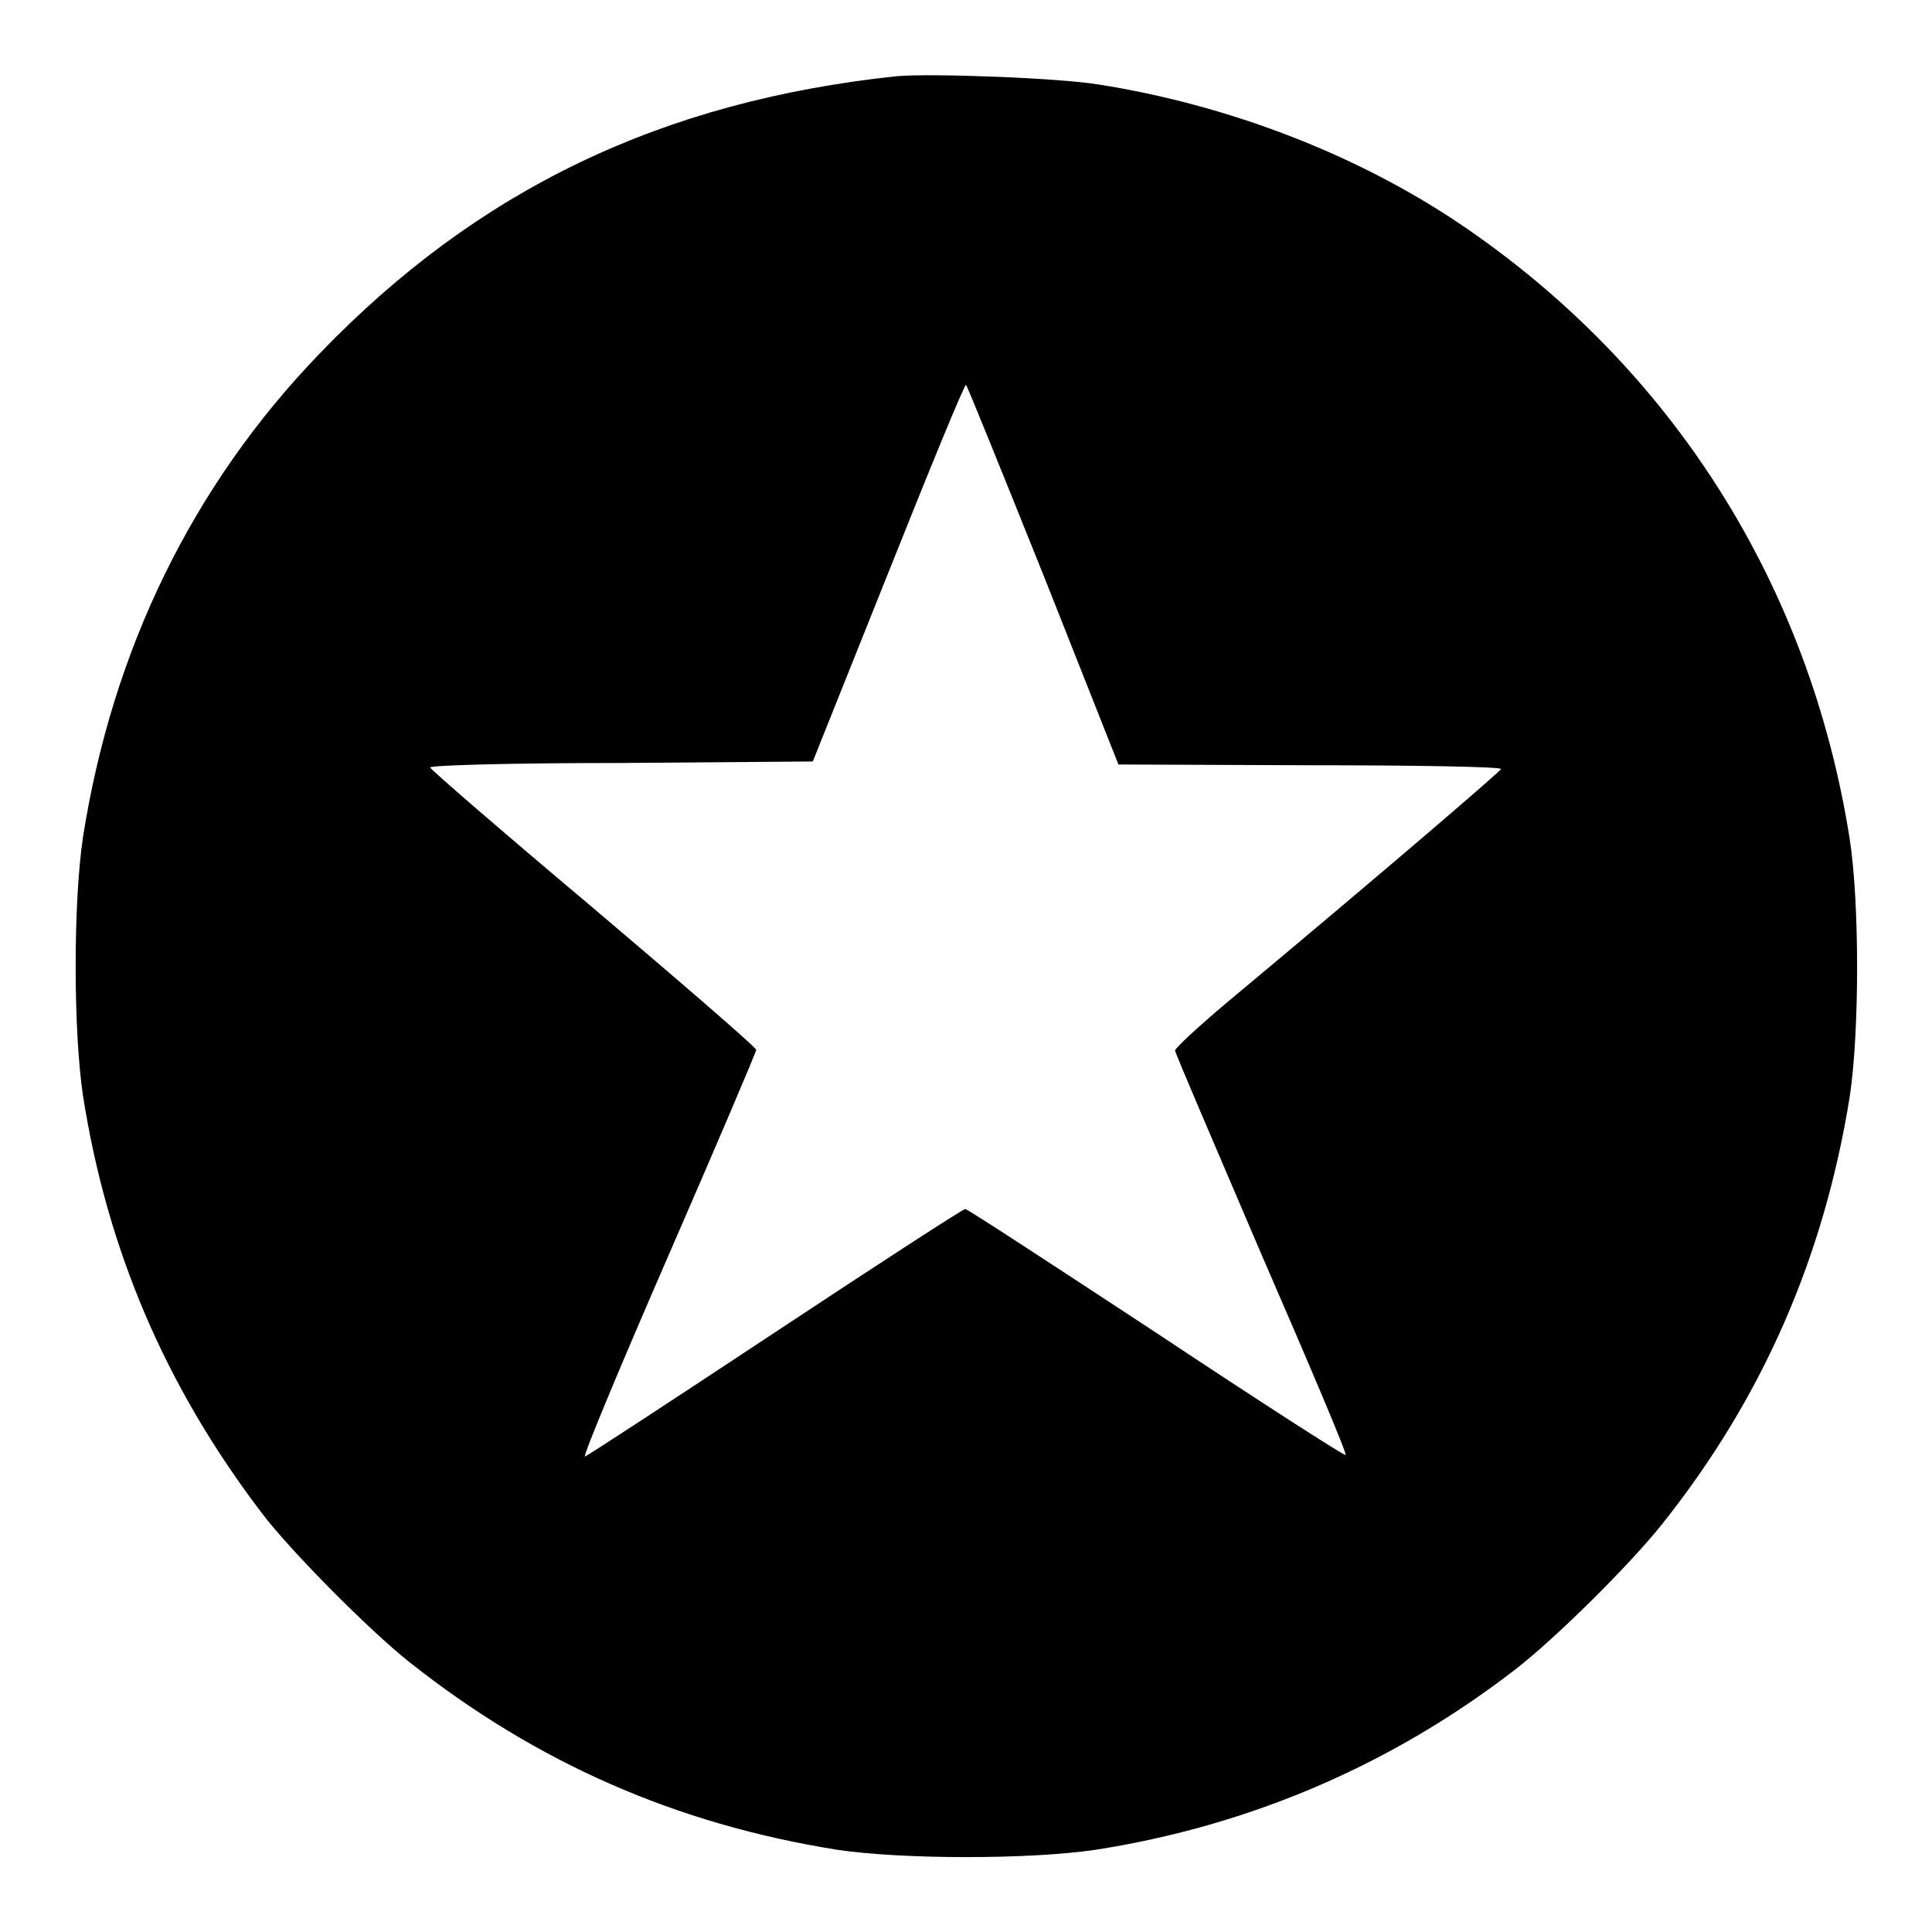
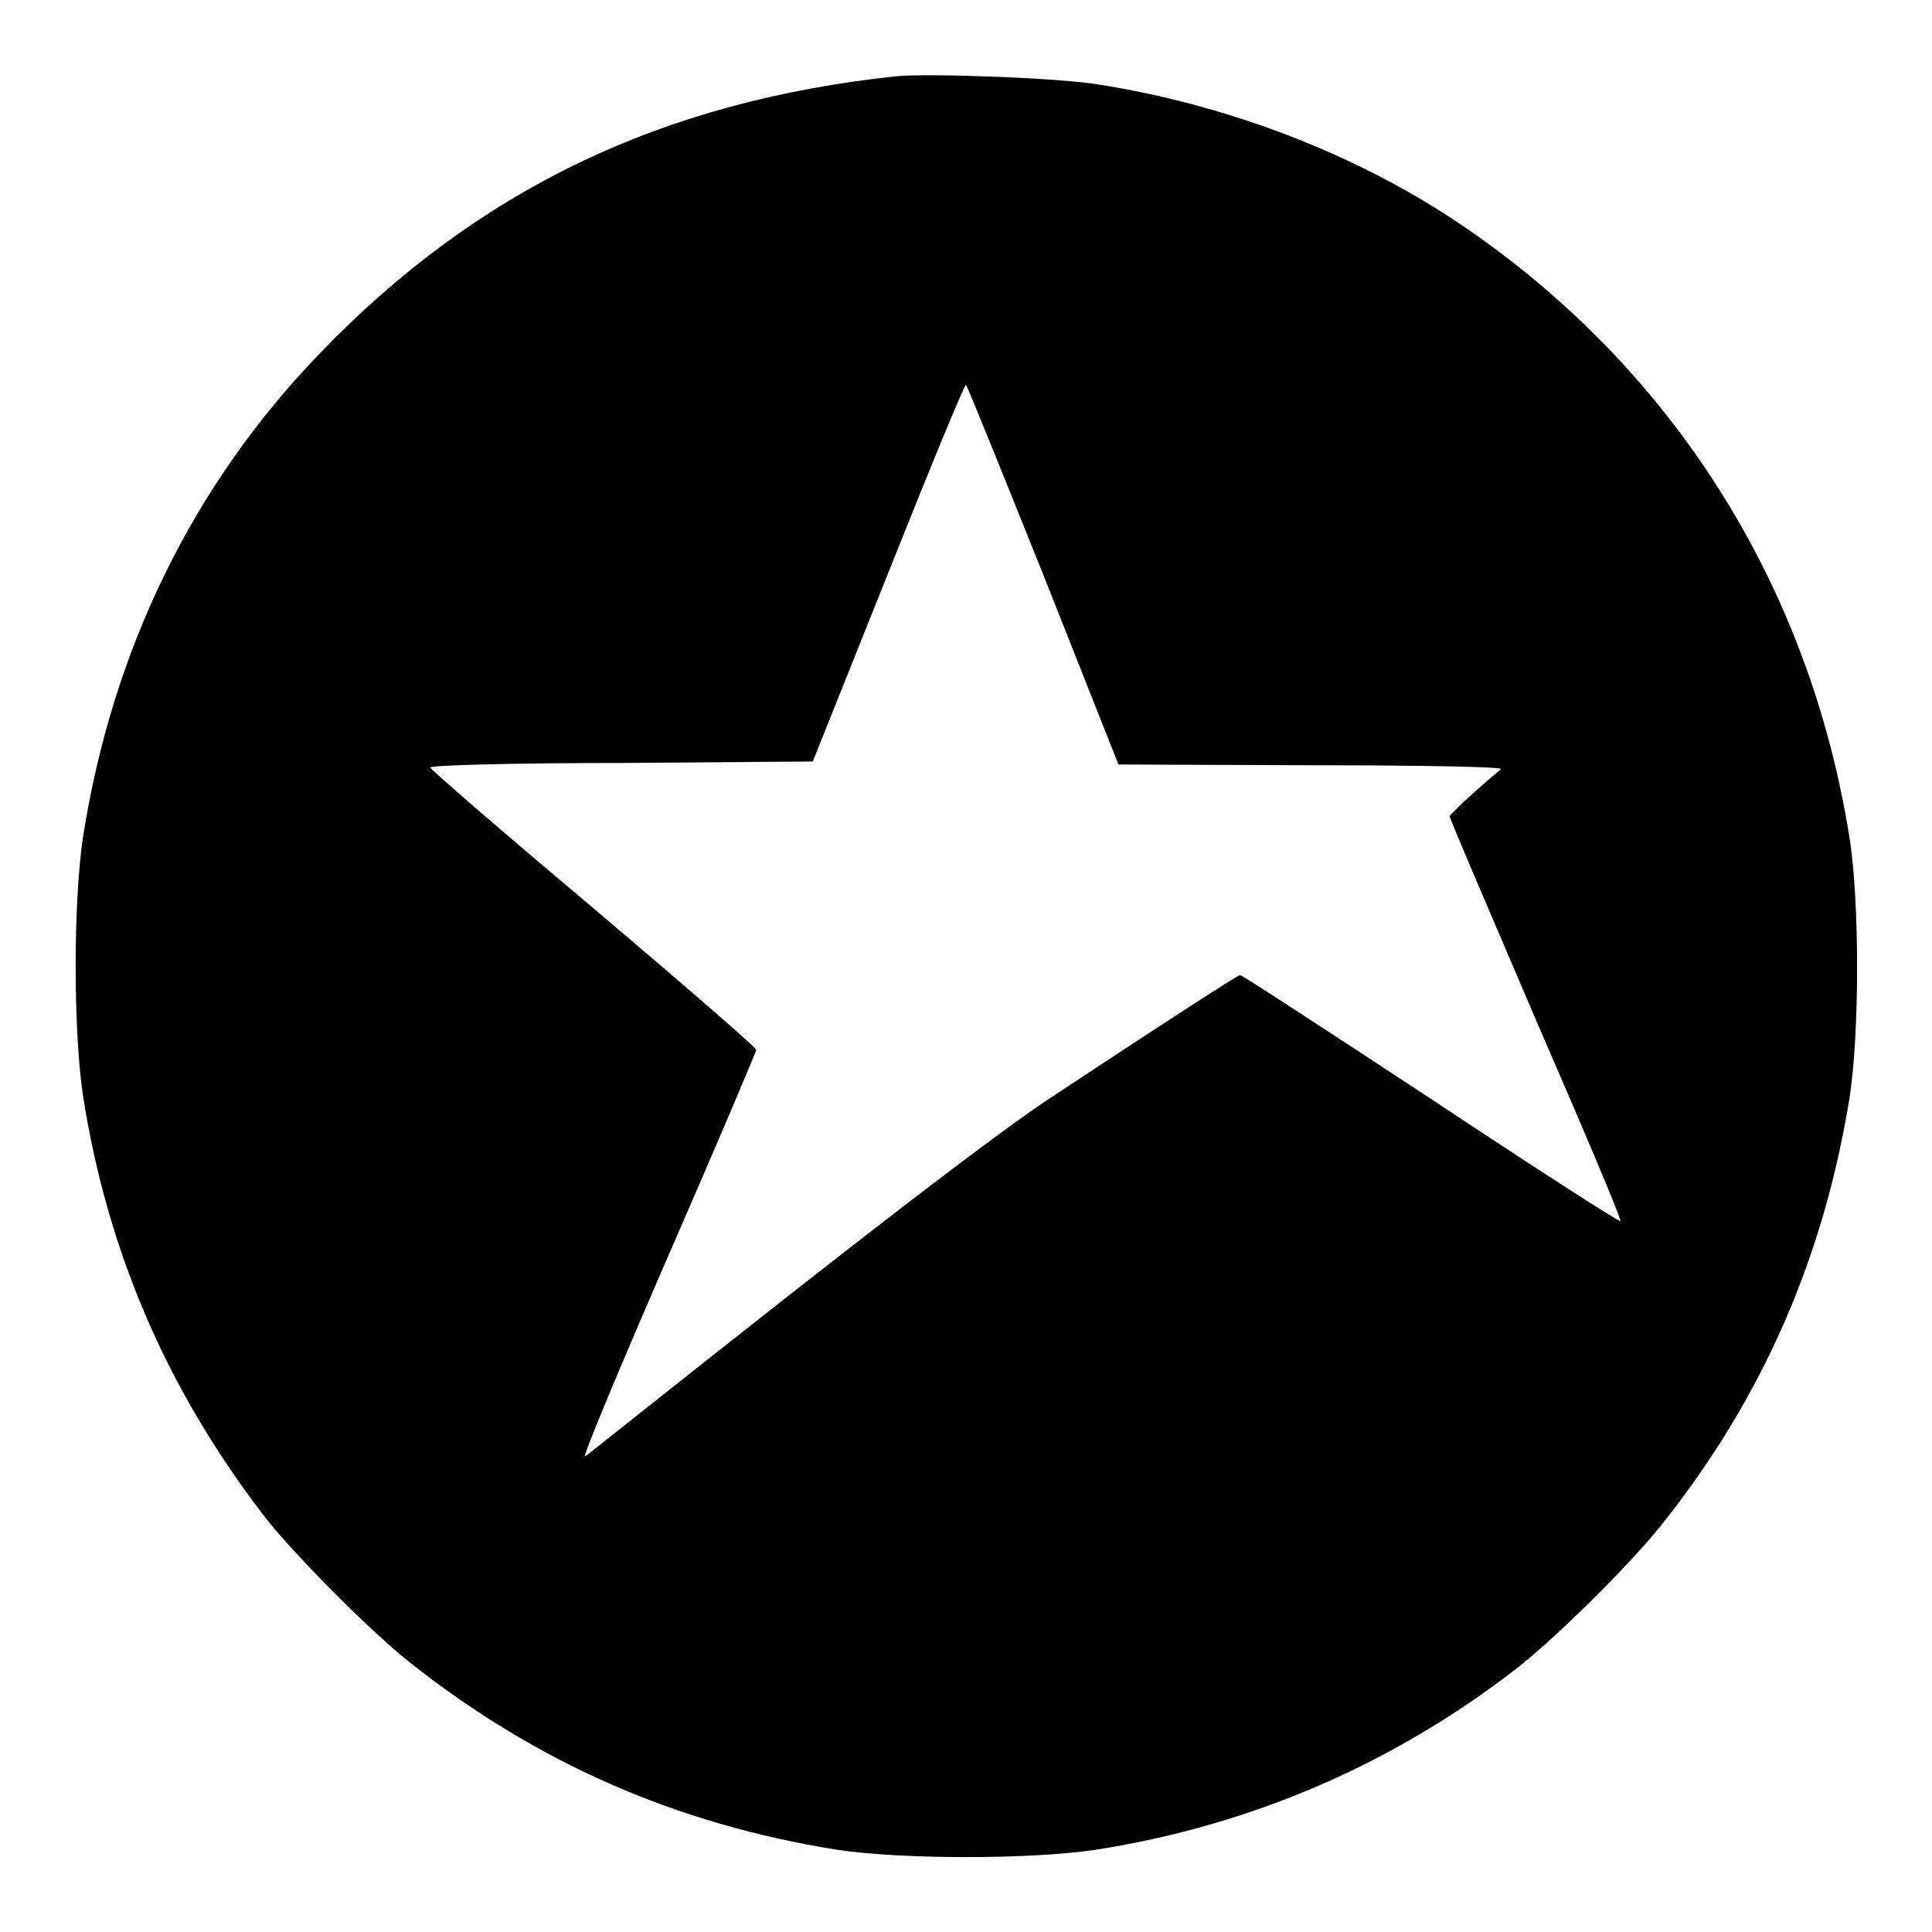
<svg xmlns="http://www.w3.org/2000/svg" version="1.1" x="0px" y="0px" viewBox="0 0 256 256" enable-background="new 0 0 256 256" xml:space="preserve">
  <g>
    <g>
      <g>
-         <path fill="#000000" d="M118.8,10.1c-31.1,3.3-55.5,15-76.4,36.7C25.5,64.3,14.9,86.1,11,110.9c-1.3,8.7-1.3,25.6,0,34.3c3.2,20.4,10.9,38.5,23.7,55.3c3.7,4.9,14.1,15.4,19.5,19.7c16.9,13.4,35.4,21.5,56.7,24.9c8.7,1.3,25.6,1.3,34.3,0c20.5-3.2,39.3-11.3,55.6-23.9c5.3-4.1,15.1-13.8,19.4-19.2c13.4-16.8,21.5-35.5,24.9-56.7c1.3-8.6,1.3-25.7,0-34.1c-5.3-33.7-23.5-62.5-51.6-81.5c-13.8-9.3-30.8-15.8-47.9-18.5C140.1,10.3,123.2,9.7,118.8,10.1z M138.3,76.3l9.9,25l25.4,0.1c14,0,25.4,0.2,25.3,0.5c-0.2,0.4-15.3,13.4-36.4,31c-3.8,3.2-6.8,6-6.8,6.3c0,0.3,5.2,12.4,11.4,26.9c6.3,14.5,11.4,26.5,11.2,26.7c-0.2,0.1-11.4-7.1-25.1-16.2c-13.7-9-25-16.4-25.3-16.4c-0.3,0-11.7,7.4-25.3,16.4S77.7,193,77.5,193c-0.3,0,4.7-12,11.1-26.7c6.4-14.7,11.6-26.9,11.6-27.2s-9.7-8.7-21.5-18.7c-11.9-10-21.6-18.4-21.7-18.7c-0.1-0.3,10.8-0.6,25.2-0.6l25.5-0.2l10-25c5.5-13.8,10.1-25,10.3-24.9C128.2,51.2,132.8,62.6,138.3,76.3z" />
+         <path fill="#000000" d="M118.8,10.1c-31.1,3.3-55.5,15-76.4,36.7C25.5,64.3,14.9,86.1,11,110.9c-1.3,8.7-1.3,25.6,0,34.3c3.2,20.4,10.9,38.5,23.7,55.3c3.7,4.9,14.1,15.4,19.5,19.7c16.9,13.4,35.4,21.5,56.7,24.9c8.7,1.3,25.6,1.3,34.3,0c20.5-3.2,39.3-11.3,55.6-23.9c5.3-4.1,15.1-13.8,19.4-19.2c13.4-16.8,21.5-35.5,24.9-56.7c1.3-8.6,1.3-25.7,0-34.1c-5.3-33.7-23.5-62.5-51.6-81.5c-13.8-9.3-30.8-15.8-47.9-18.5C140.1,10.3,123.2,9.7,118.8,10.1z M138.3,76.3l9.9,25l25.4,0.1c14,0,25.4,0.2,25.3,0.5c-3.8,3.2-6.8,6-6.8,6.3c0,0.3,5.2,12.4,11.4,26.9c6.3,14.5,11.4,26.5,11.2,26.7c-0.2,0.1-11.4-7.1-25.1-16.2c-13.7-9-25-16.4-25.3-16.4c-0.3,0-11.7,7.4-25.3,16.4S77.7,193,77.5,193c-0.3,0,4.7-12,11.1-26.7c6.4-14.7,11.6-26.9,11.6-27.2s-9.7-8.7-21.5-18.7c-11.9-10-21.6-18.4-21.7-18.7c-0.1-0.3,10.8-0.6,25.2-0.6l25.5-0.2l10-25c5.5-13.8,10.1-25,10.3-24.9C128.2,51.2,132.8,62.6,138.3,76.3z" />
      </g>
    </g>
  </g>
</svg>